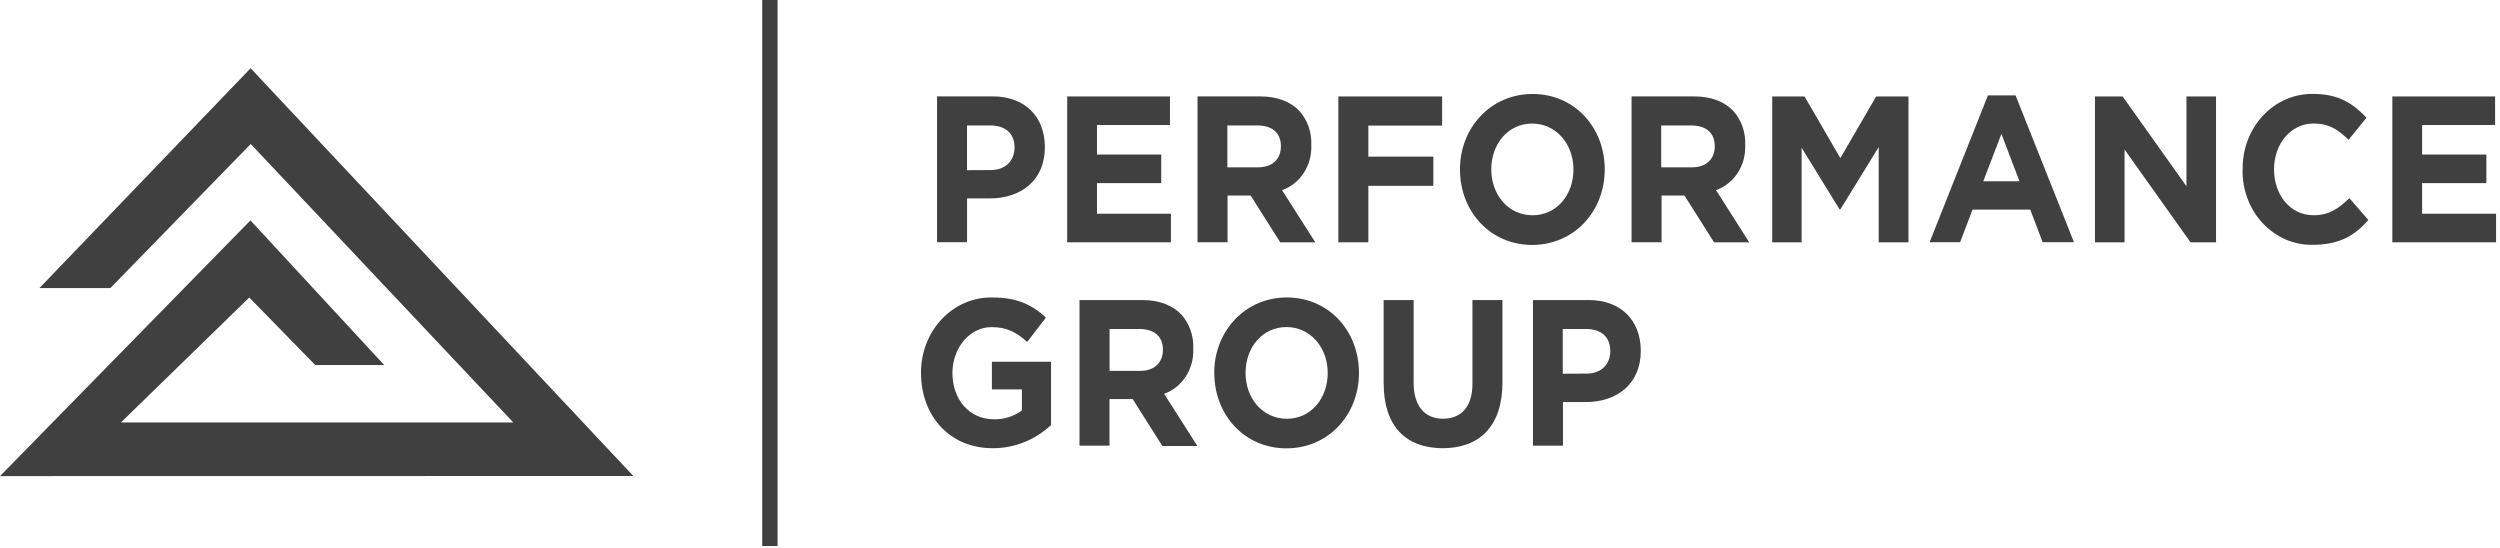
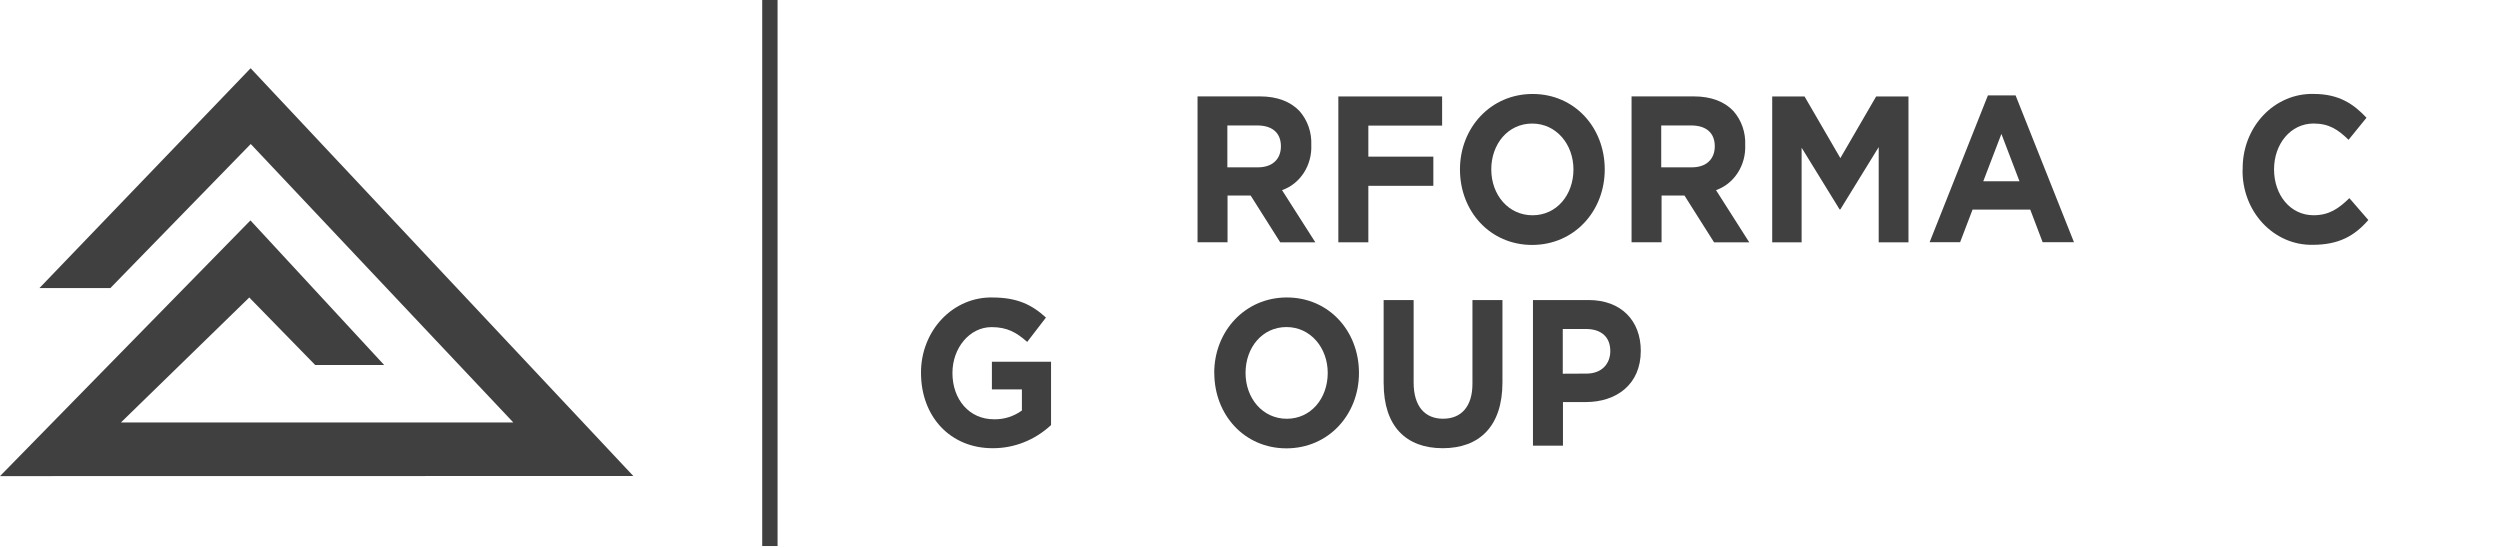
<svg xmlns="http://www.w3.org/2000/svg" width="196" height="43" viewBox="0 0 196 43" fill="none">
  <path d="M60.961 0H59.758V42.809H60.961V0Z" fill="black" fill-opacity="0.75" />
-   <path d="M77.676 13.333C78.852 13.333 79.54 12.58 79.54 11.567C79.54 10.44 78.805 9.836 77.632 9.836H75.814V13.342L77.676 13.333ZM73.465 7.557H77.829C80.381 7.557 81.919 9.171 81.919 11.539C81.919 14.186 79.999 15.555 77.602 15.555H75.817V18.986H73.465V7.557Z" fill="black" fill-opacity="0.75" />
-   <path d="M83.668 7.562H91.725V9.8H86.003V12.116H91.04V14.357H86.003V16.756H91.802V18.997H83.668V7.562Z" fill="black" fill-opacity="0.75" />
  <path d="M98.621 13.119C99.765 13.119 100.424 12.467 100.424 11.469C100.424 10.393 99.718 9.836 98.577 9.836H96.225V13.119H98.621ZM93.89 7.557H98.774C100.132 7.557 101.185 7.966 101.888 8.715C102.199 9.068 102.44 9.484 102.597 9.939C102.755 10.394 102.826 10.878 102.805 11.362C102.84 12.141 102.634 12.91 102.219 13.55C101.805 14.191 101.205 14.668 100.512 14.907L103.123 18.999H100.371L98.053 15.332H96.239V18.995H93.887V7.557H93.89Z" fill="black" fill-opacity="0.75" />
  <path d="M104.926 7.562H113.062V9.847H107.278V12.28H112.374V14.568H107.278V18.997H104.926V7.562Z" fill="black" fill-opacity="0.75" />
  <path d="M123.359 13.282C123.359 11.321 122.021 9.687 120.124 9.687C118.228 9.687 116.916 11.289 116.916 13.282C116.916 15.274 118.257 16.877 120.151 16.877C122.045 16.877 123.359 15.277 123.359 13.282ZM114.461 13.282C114.461 10.03 116.858 7.367 120.154 7.367C123.45 7.367 125.812 9.999 125.812 13.282C125.812 16.565 123.412 19.203 120.119 19.203C116.825 19.203 114.461 16.571 114.461 13.288V13.282Z" fill="black" fill-opacity="0.75" />
  <path d="M132.64 13.119C133.783 13.119 134.439 12.467 134.439 11.469C134.439 10.393 133.736 9.836 132.593 9.836H130.24V13.119H132.64ZM127.914 7.557H132.795C134.154 7.557 135.207 7.966 135.907 8.715C136.218 9.068 136.459 9.484 136.617 9.939C136.774 10.393 136.845 10.878 136.824 11.362C136.858 12.14 136.653 12.908 136.24 13.548C135.826 14.189 135.228 14.666 134.536 14.907L137.142 18.999H134.383L132.063 15.332H130.267V18.995H127.914V7.557Z" fill="black" fill-opacity="0.75" />
  <path d="M138.941 7.562H141.476L144.284 12.396L147.09 7.562H149.624V18.997H147.29V11.531L144.284 16.416H144.223L141.247 11.581V18.997H138.941V7.562Z" fill="black" fill-opacity="0.75" />
  <path d="M158.327 14.21L156.91 10.499L155.489 14.21H158.327ZM155.854 7.477H158.021L162.6 18.991H160.144L159.171 16.432H154.648L153.672 18.991H151.281L155.854 7.474V7.477Z" fill="black" fill-opacity="0.75" />
-   <path d="M164.246 7.562H166.413L171.418 14.603V7.562H173.738V18.997H171.739L166.566 11.726V18.997H164.246V7.562Z" fill="black" fill-opacity="0.75" />
  <path d="M175.827 13.28C175.813 12.495 175.949 11.716 176.224 10.989C176.5 10.261 176.911 9.602 177.431 9.049C177.951 8.496 178.571 8.062 179.253 7.773C179.934 7.483 180.663 7.345 181.396 7.365C183.413 7.365 184.543 8.184 185.534 9.229L184.128 10.96C183.305 10.164 182.605 9.685 181.381 9.685C179.582 9.685 178.285 11.287 178.285 13.28C178.285 15.272 179.549 16.875 181.381 16.875C182.605 16.875 183.352 16.352 184.19 15.534L185.678 17.249C184.581 18.508 183.357 19.194 181.299 19.194C180.573 19.206 179.851 19.061 179.178 18.767C178.506 18.473 177.895 18.037 177.383 17.485C176.872 16.933 176.469 16.276 176.2 15.553C175.931 14.831 175.801 14.057 175.818 13.28H175.827Z" fill="black" fill-opacity="0.75" />
-   <path d="M187.559 7.562H195.616V9.8H189.893V12.116H194.931V14.357H189.893V16.756H195.692V18.997H187.559V7.562Z" fill="black" fill-opacity="0.75" />
  <path d="M72.207 29.237C72.201 28.452 72.343 27.673 72.624 26.948C72.904 26.222 73.318 25.564 73.84 25.012C74.362 24.461 74.983 24.027 75.665 23.737C76.346 23.447 77.076 23.306 77.809 23.323C79.732 23.323 80.891 23.88 82.002 24.896L80.532 26.807C79.706 26.074 78.973 25.646 77.738 25.646C76.027 25.646 74.671 27.267 74.671 29.244C74.671 31.334 76.009 32.87 77.906 32.87C78.692 32.895 79.466 32.655 80.117 32.184V30.531H77.765V28.359H82.402V33.326C81.137 34.501 79.516 35.145 77.841 35.139C74.498 35.152 72.207 32.653 72.207 29.237Z" fill="black" fill-opacity="0.75" />
-   <path d="M89.37 29.076C90.517 29.076 91.173 28.424 91.173 27.427C91.173 26.35 90.47 25.793 89.326 25.793H86.991V29.076H89.37ZM84.642 23.523H89.523C90.882 23.523 91.937 23.933 92.64 24.682C92.95 25.035 93.19 25.452 93.346 25.907C93.503 26.361 93.573 26.845 93.552 27.329C93.586 28.107 93.381 28.875 92.968 29.515C92.554 30.156 91.956 30.633 91.264 30.873L93.875 34.965H91.126L88.802 31.286H86.985V34.94H84.633V23.523H84.642Z" fill="black" fill-opacity="0.75" />
  <path d="M104.094 29.236C104.094 27.275 102.753 25.641 100.859 25.641C98.965 25.641 97.651 27.243 97.651 29.236C97.651 31.228 98.992 32.831 100.885 32.831C102.779 32.831 104.094 31.232 104.094 29.236ZM95.195 29.236C95.195 25.984 97.592 23.321 100.888 23.321C104.185 23.321 106.543 25.953 106.543 29.236C106.543 32.519 104.149 35.15 100.853 35.15C97.557 35.15 95.201 32.519 95.201 29.236H95.195Z" fill="black" fill-opacity="0.75" />
  <path d="M108.477 30.058V23.527H110.829V29.995C110.829 31.855 111.711 32.828 113.134 32.828C114.558 32.828 115.44 31.884 115.44 30.083V23.523H117.792V29.976C117.792 33.439 115.975 35.139 113.105 35.139C110.235 35.139 108.48 33.423 108.48 30.058H108.477Z" fill="black" fill-opacity="0.75" />
  <path d="M124.383 29.29C125.559 29.29 126.247 28.538 126.247 27.524C126.247 26.397 125.515 25.793 124.339 25.793H122.521V29.299L124.383 29.29ZM120.184 23.523H124.547C127.097 23.523 128.638 25.138 128.638 27.505C128.638 30.152 126.718 31.522 124.321 31.522H122.536V34.94H120.184V23.523Z" fill="black" fill-opacity="0.75" />
  <path d="M24.713 28.618H30.12L19.634 17.279L19.631 17.286L19.628 17.283V17.286L0 37.327L49.649 37.318H49.652L19.649 5.35L3.093 22.583H8.654L19.658 11.289L40.242 33.119H9.483L19.546 23.32L19.628 23.405V23.411L24.713 28.618Z" fill="black" fill-opacity="0.75" />
</svg>